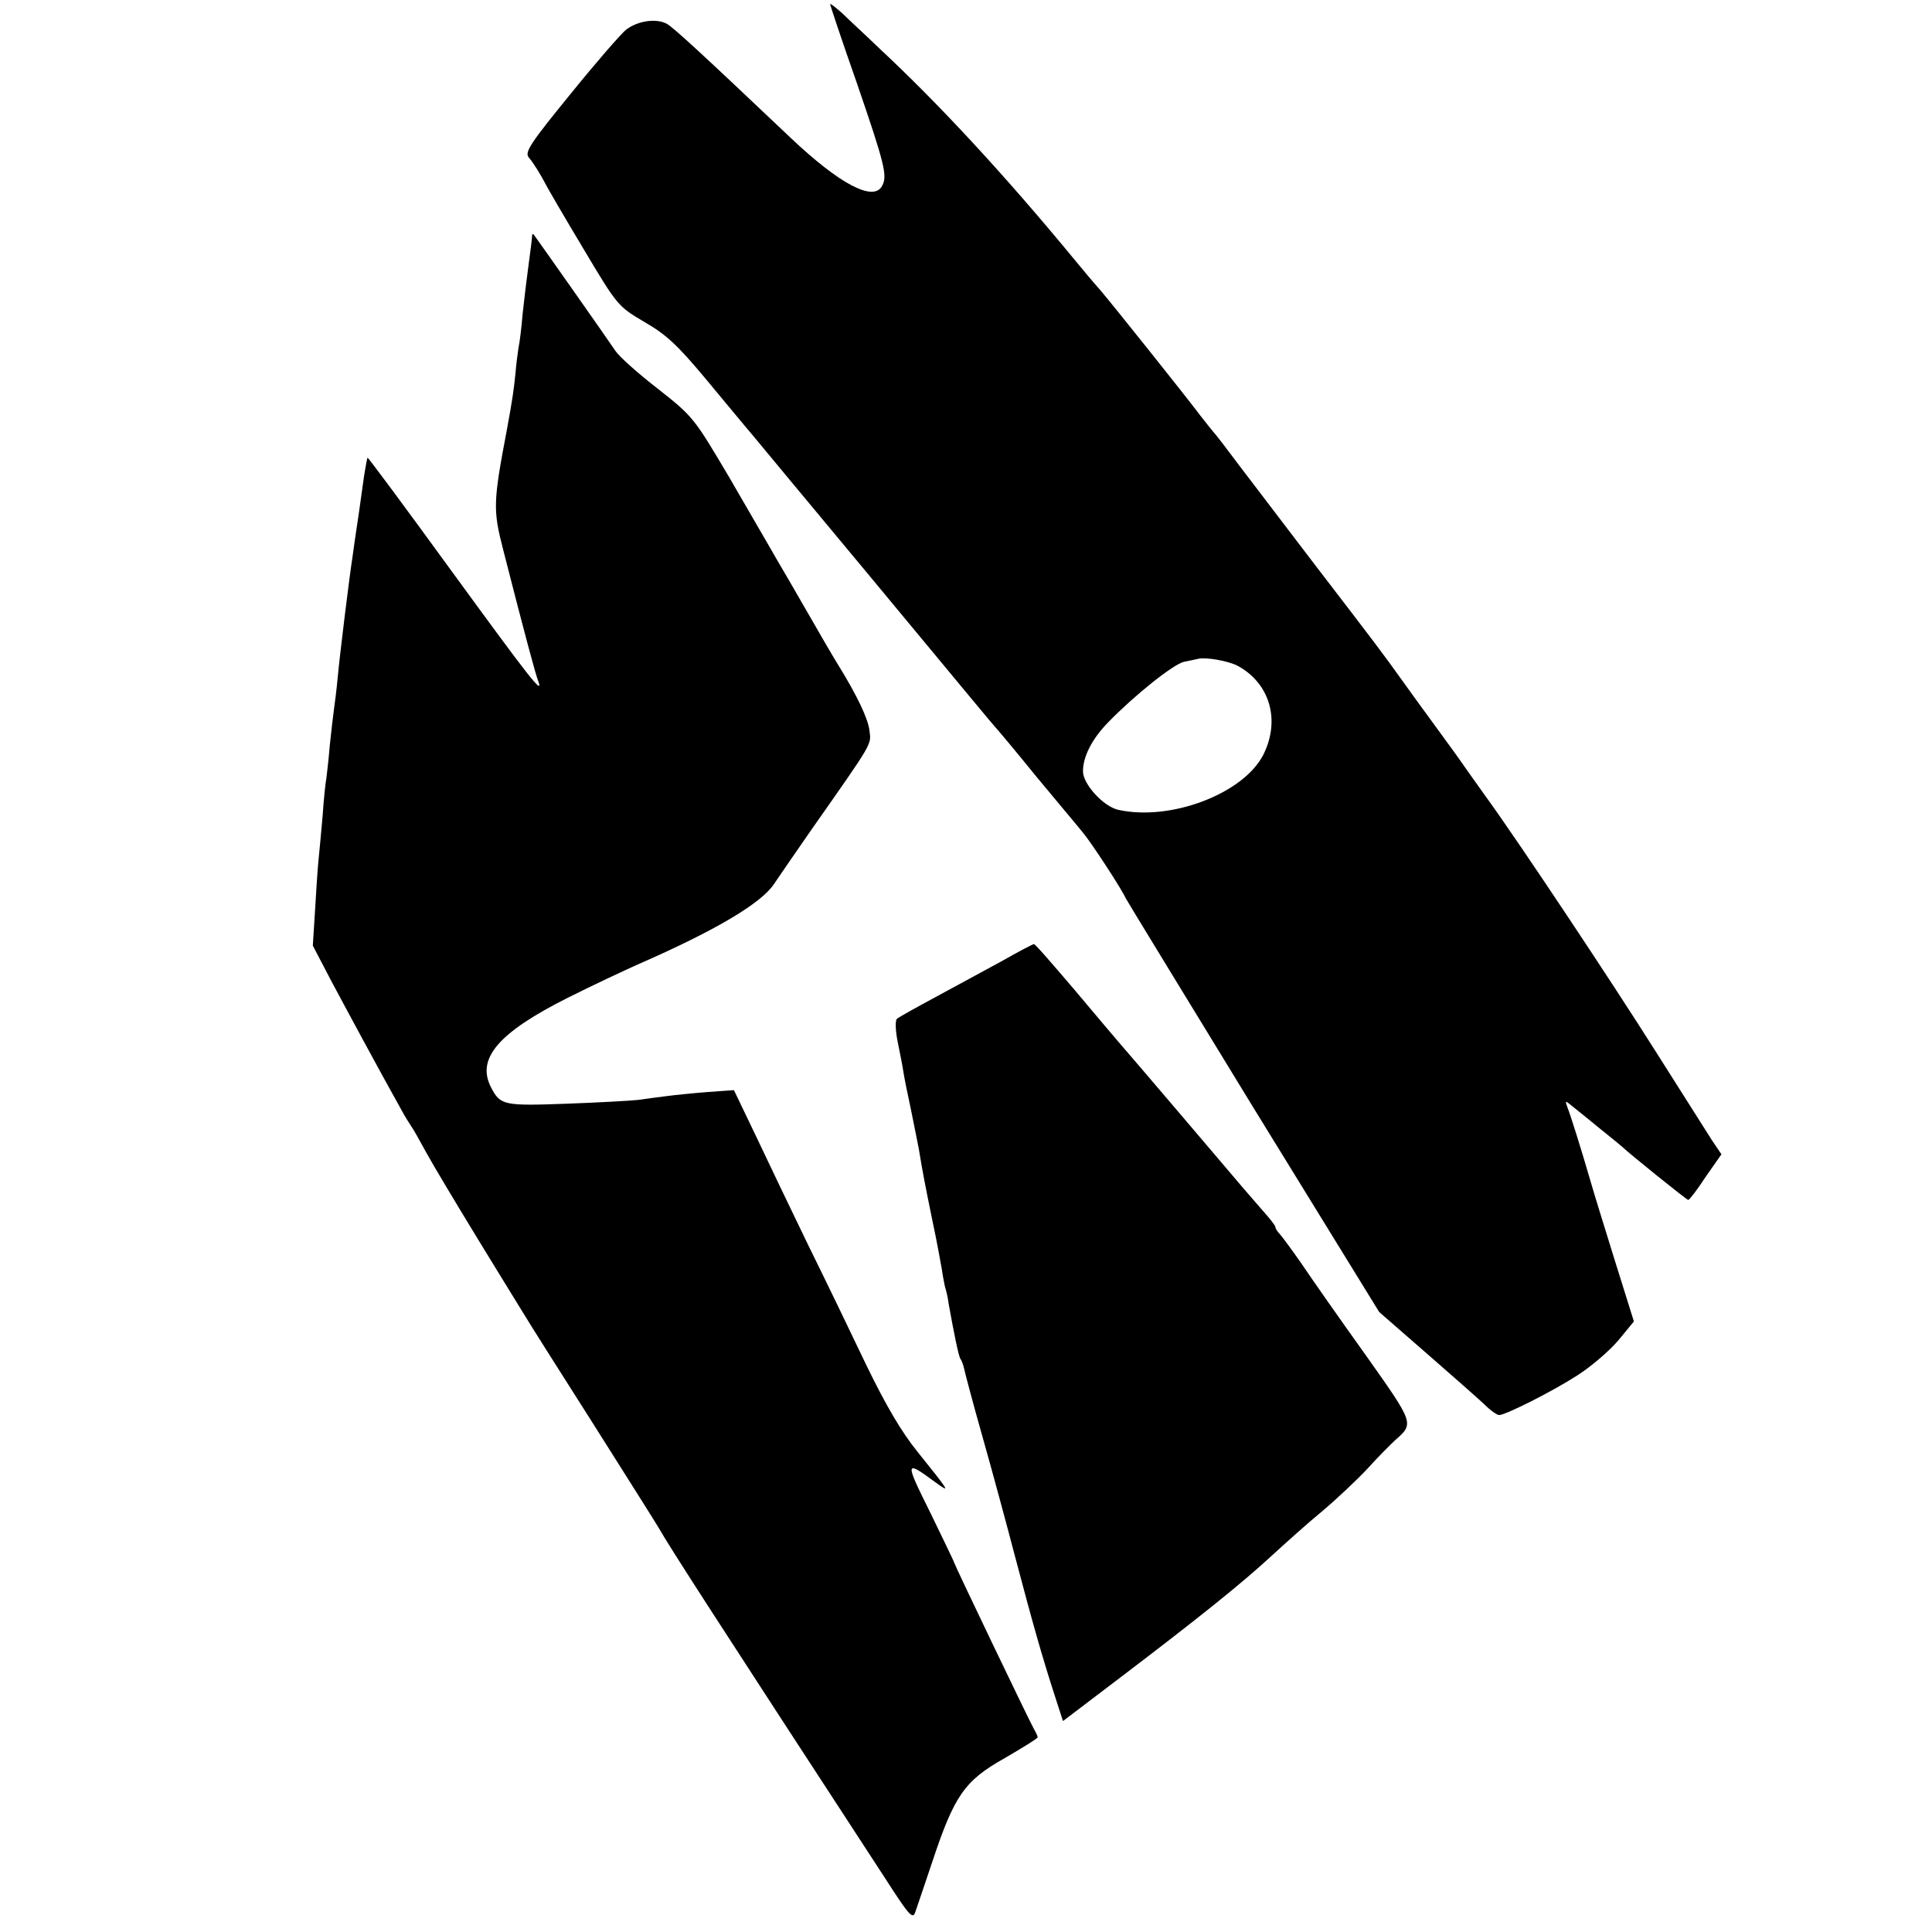
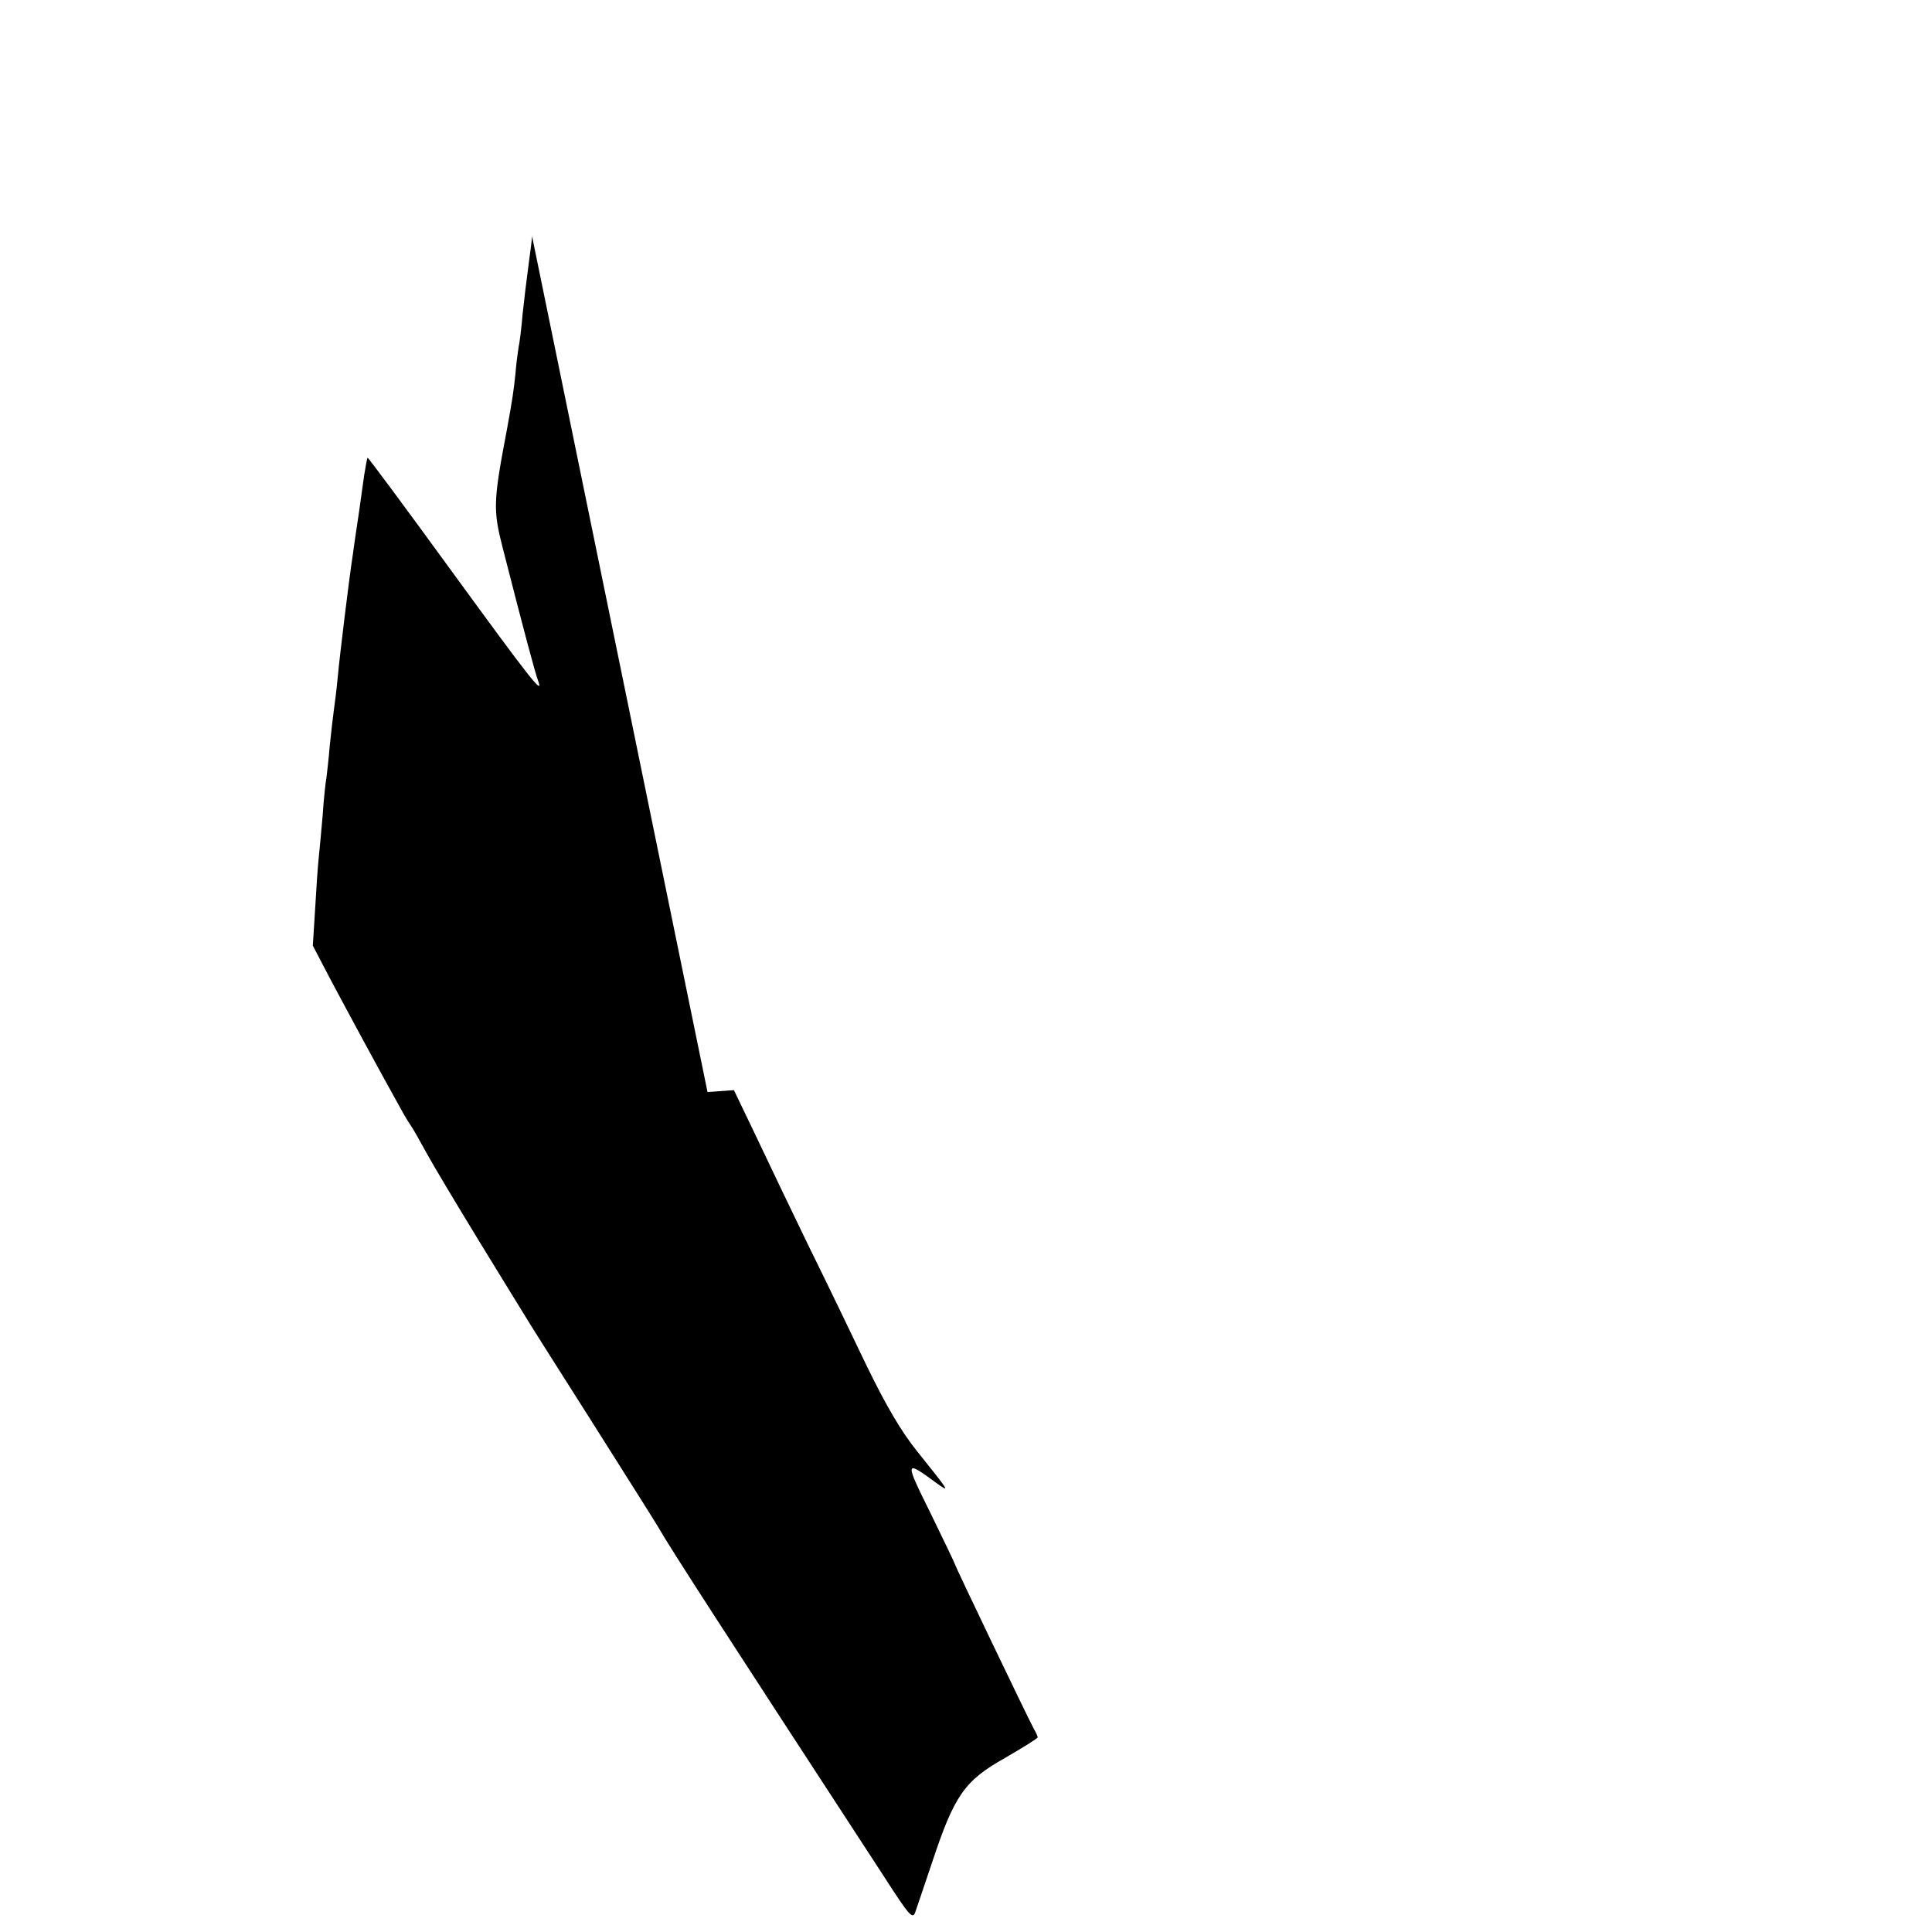
<svg xmlns="http://www.w3.org/2000/svg" version="1.0" width="512pt" height="512pt" viewBox="0 0 512 512" preserveAspectRatio="xMidYMid meet">
  <g transform="translate(0,512) scale(0.1,-0.1)" fill="#000000" stroke="none">
-     <path d="M2200 5109 c0 -3 31 -96 70 -207 75 -218 82 -248 68 -274 -22 -44 -112 3 -243 127 -231 219 -310 292 -328 302 -28 15 -76 8 -107 -15 -14 -11 -80 -87 -148 -171 -106 -130 -122 -154 -111 -168 13 -15 32 -46 46 -73 4 -8 48 -84 99 -169 91 -153 92 -153 163 -195 57 -33 87 -61 162 -151 50 -60 106 -128 125 -150 18 -22 151 -182 295 -355 297 -358 330 -398 344 -414 6 -6 57 -67 113 -136 57 -69 113 -135 123 -148 21 -25 101 -147 112 -172 4 -8 157 -258 339 -556 l333 -541 125 -109 c69 -60 138 -121 154 -136 16 -16 33 -28 39 -28 17 0 142 63 207 105 36 23 84 64 108 92 l42 51 -51 163 c-28 90 -57 184 -64 209 -25 86 -53 175 -61 195 -7 19 -6 19 12 4 10 -8 44 -35 74 -60 30 -24 57 -46 60 -49 15 -15 170 -140 174 -140 3 0 24 27 46 61 l42 60 -25 37 c-13 20 -79 125 -147 232 -120 190 -362 554 -451 677 -24 34 -51 71 -59 83 -8 12 -42 59 -75 104 -33 45 -73 100 -90 124 -50 70 -75 103 -221 293 -77 101 -169 222 -205 269 -35 47 -68 90 -74 96 -5 6 -21 26 -35 44 -39 52 -230 291 -264 331 -17 19 -49 57 -71 84 -183 222 -358 411 -517 559 -34 33 -78 73 -95 90 -18 16 -33 28 -33 25z m1079 -1753 c86 -46 115 -144 69 -236 -53 -104 -247 -177 -385 -146 -39 9 -93 68 -93 102 0 39 24 86 67 130 71 73 172 153 200 160 16 3 33 7 38 8 20 5 78 -5 104 -18z" />
-     <path d="M1410 4494 c0 -5 -4 -38 -9 -74 -5 -36 -12 -95 -16 -132 -3 -37 -8 -77 -11 -90 -2 -13 -6 -43 -8 -68 -4 -40 -8 -69 -22 -145 -37 -195 -38 -215 -11 -320 59 -231 86 -331 93 -349 16 -43 -21 5 -231 293 -120 165 -220 300 -221 298 -1 -1 -5 -22 -9 -47 -8 -55 -11 -82 -20 -140 -4 -25 -8 -56 -10 -70 -9 -57 -35 -269 -40 -325 -3 -33 -8 -71 -10 -85 -2 -14 -7 -56 -11 -95 -3 -38 -8 -78 -9 -87 -2 -9 -7 -54 -10 -100 -4 -46 -9 -99 -11 -118 -2 -19 -6 -78 -9 -131 l-6 -95 47 -90 c41 -77 125 -233 187 -344 10 -19 23 -39 27 -45 4 -5 22 -37 40 -70 18 -33 81 -138 139 -233 58 -95 113 -184 121 -197 8 -14 89 -142 180 -285 91 -144 170 -269 175 -278 30 -53 164 -260 599 -927 65 -101 74 -111 81 -94 3 8 23 68 45 133 59 178 86 217 193 277 48 28 87 52 87 55 0 2 -4 12 -10 22 -13 23 -210 434 -210 438 0 2 -29 62 -64 134 -69 139 -69 142 14 81 40 -29 37 -25 -48 81 -43 53 -84 123 -136 230 -40 84 -109 227 -154 318 -44 91 -106 220 -138 288 l-59 123 -70 -5 c-38 -3 -88 -8 -110 -11 -22 -3 -56 -7 -75 -10 -19 -2 -105 -7 -190 -10 -164 -6 -174 -4 -198 42 -41 77 18 146 203 239 66 33 149 72 185 88 206 90 327 162 361 213 14 21 57 83 95 138 171 244 163 230 158 270 -4 31 -32 91 -84 175 -9 14 -55 93 -125 215 -16 28 -39 66 -50 86 -11 19 -62 107 -113 195 -93 157 -95 160 -189 234 -53 41 -103 86 -112 100 -15 23 -210 300 -217 309 -2 2 -4 0 -4 -5z" />
-     <path d="M2655 2573 c-44 -24 -123 -67 -175 -95 -52 -28 -99 -54 -103 -58 -5 -4 -4 -32 2 -61 6 -30 13 -65 15 -79 2 -14 11 -59 20 -100 8 -41 18 -88 21 -105 10 -61 16 -92 36 -190 12 -55 22 -113 25 -129 2 -15 6 -35 8 -45 3 -9 8 -29 10 -46 14 -78 26 -137 31 -146 4 -5 8 -17 10 -26 2 -10 23 -90 48 -178 25 -88 64 -232 87 -320 46 -174 71 -263 105 -368 l22 -68 154 117 c200 152 319 247 399 321 36 33 96 87 135 119 38 32 92 83 120 113 27 30 61 64 73 75 50 44 50 43 -81 228 -68 95 -143 202 -167 238 -25 36 -51 71 -57 78 -7 7 -13 16 -13 20 0 4 -15 23 -33 43 -17 20 -41 47 -52 60 -11 13 -86 101 -165 194 -80 94 -152 178 -160 187 -8 9 -62 73 -120 142 -58 68 -107 125 -110 124 -3 0 -41 -20 -85 -45z" />
+     <path d="M1410 4494 c0 -5 -4 -38 -9 -74 -5 -36 -12 -95 -16 -132 -3 -37 -8 -77 -11 -90 -2 -13 -6 -43 -8 -68 -4 -40 -8 -69 -22 -145 -37 -195 -38 -215 -11 -320 59 -231 86 -331 93 -349 16 -43 -21 5 -231 293 -120 165 -220 300 -221 298 -1 -1 -5 -22 -9 -47 -8 -55 -11 -82 -20 -140 -4 -25 -8 -56 -10 -70 -9 -57 -35 -269 -40 -325 -3 -33 -8 -71 -10 -85 -2 -14 -7 -56 -11 -95 -3 -38 -8 -78 -9 -87 -2 -9 -7 -54 -10 -100 -4 -46 -9 -99 -11 -118 -2 -19 -6 -78 -9 -131 l-6 -95 47 -90 c41 -77 125 -233 187 -344 10 -19 23 -39 27 -45 4 -5 22 -37 40 -70 18 -33 81 -138 139 -233 58 -95 113 -184 121 -197 8 -14 89 -142 180 -285 91 -144 170 -269 175 -278 30 -53 164 -260 599 -927 65 -101 74 -111 81 -94 3 8 23 68 45 133 59 178 86 217 193 277 48 28 87 52 87 55 0 2 -4 12 -10 22 -13 23 -210 434 -210 438 0 2 -29 62 -64 134 -69 139 -69 142 14 81 40 -29 37 -25 -48 81 -43 53 -84 123 -136 230 -40 84 -109 227 -154 318 -44 91 -106 220 -138 288 l-59 123 -70 -5 z" />
  </g>
</svg>